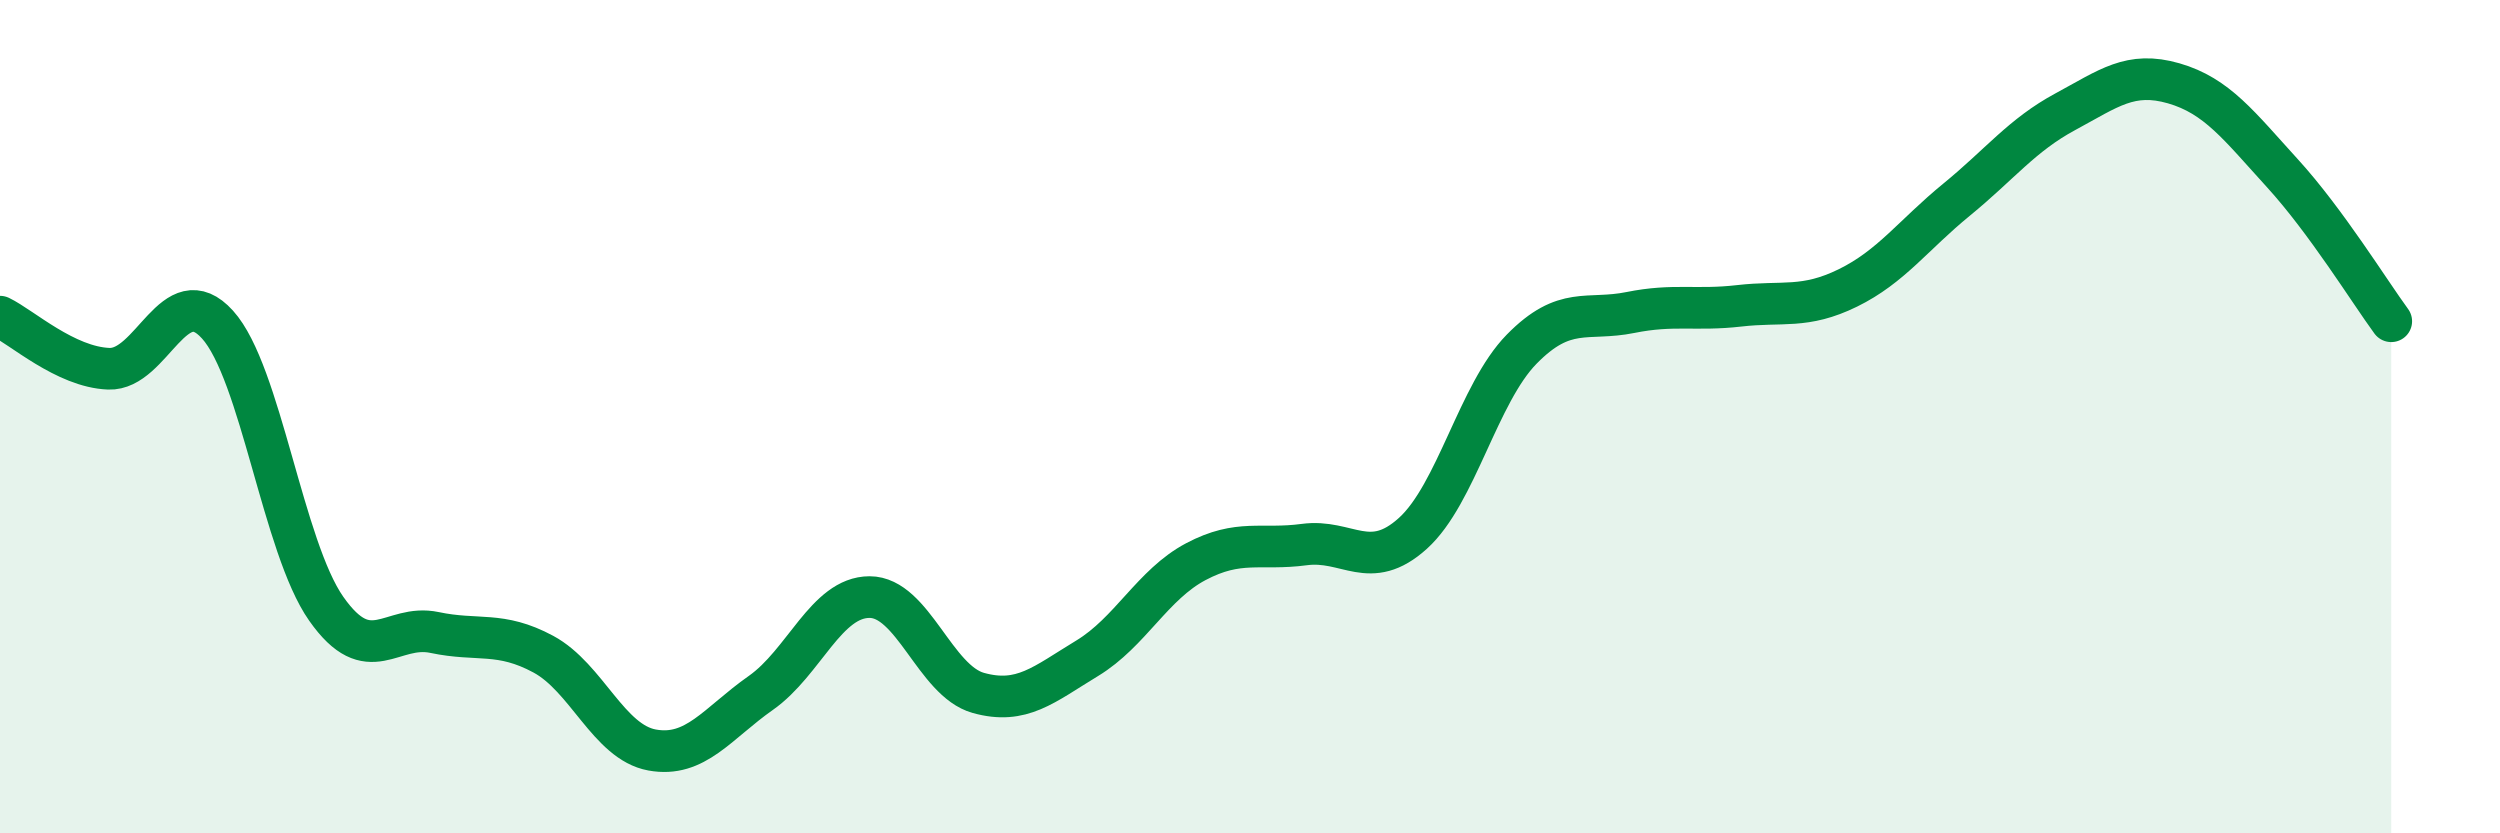
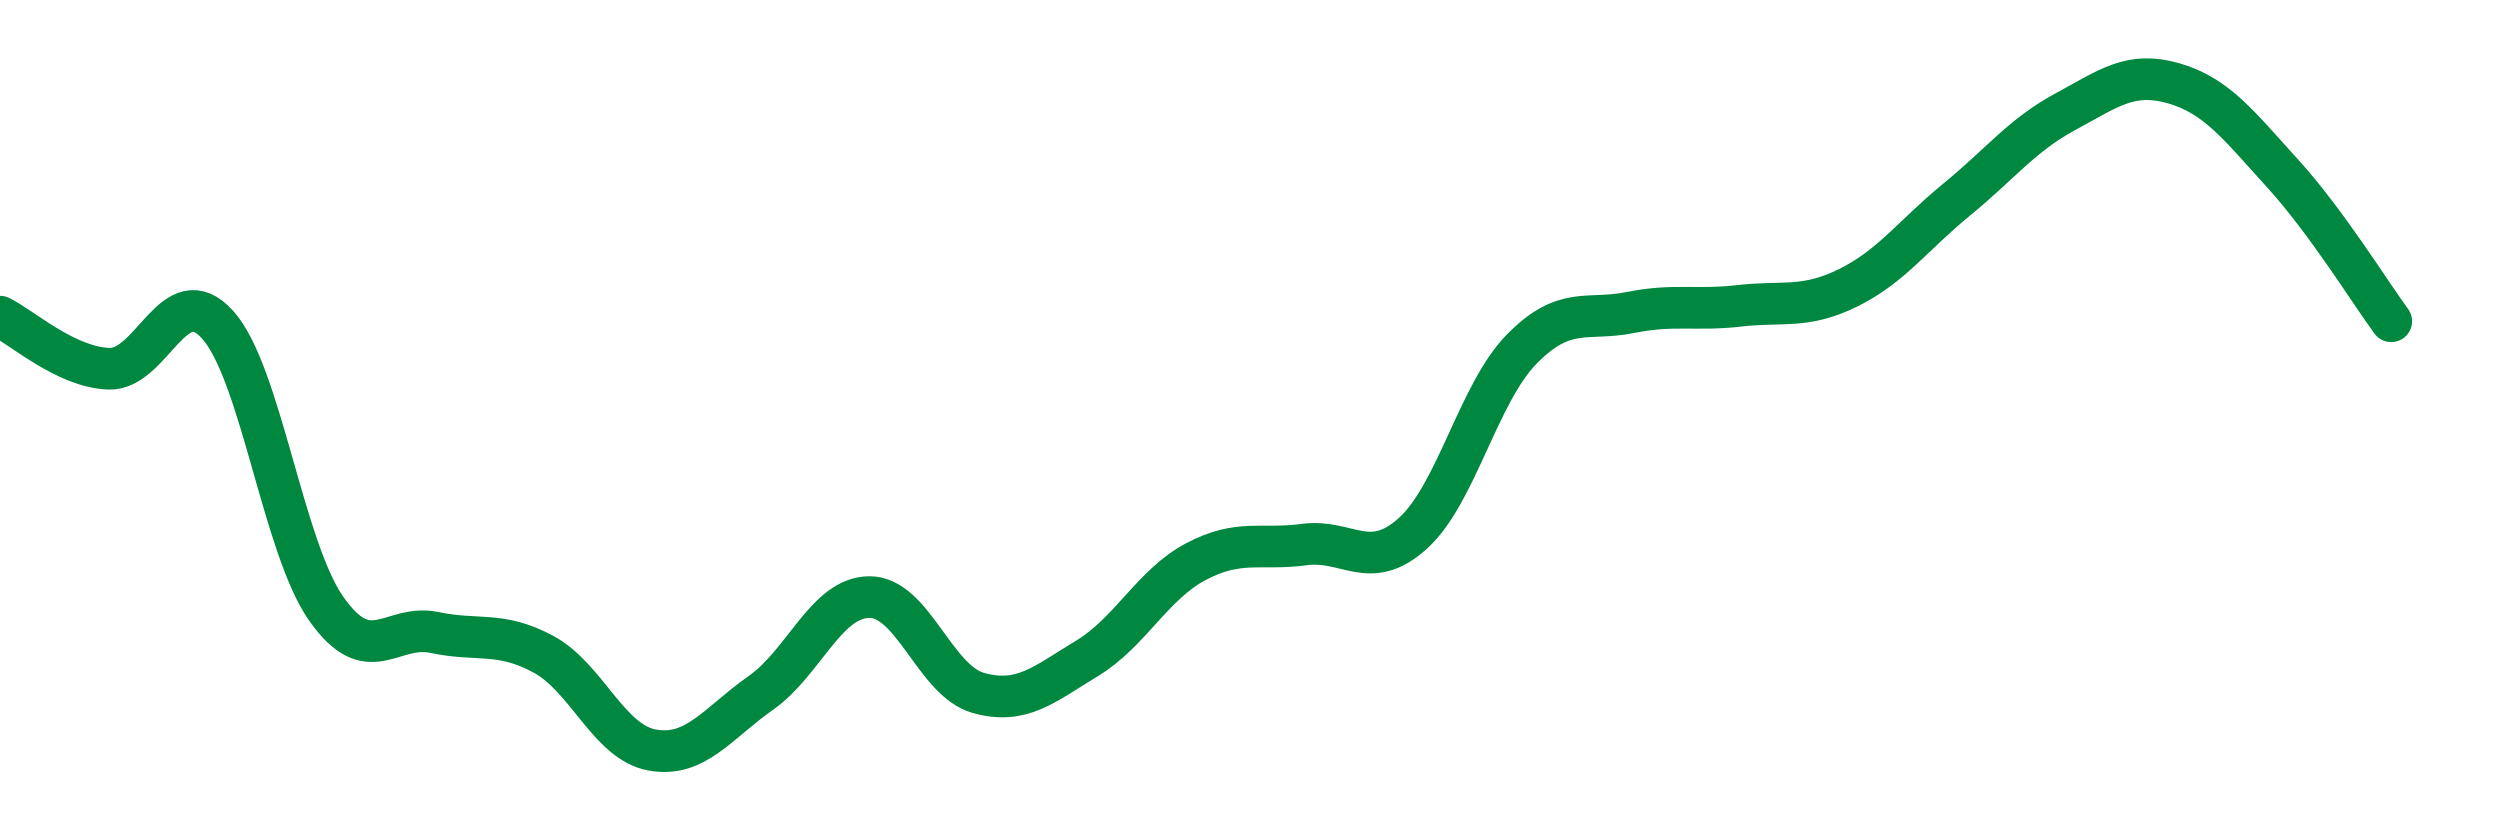
<svg xmlns="http://www.w3.org/2000/svg" width="60" height="20" viewBox="0 0 60 20">
-   <path d="M 0,7.6 C 0.52,7.85 1.57,8.81 2.61,8.85 C 3.65,8.89 4.18,6.64 5.22,7.79 C 6.26,8.94 6.79,13.13 7.83,14.61 C 8.87,16.09 9.39,14.96 10.43,15.18 C 11.47,15.4 12,15.14 13.04,15.7 C 14.08,16.26 14.61,17.81 15.65,18 C 16.69,18.19 17.22,17.36 18.26,16.63 C 19.3,15.9 19.83,14.33 20.87,14.33 C 21.91,14.33 22.44,16.34 23.48,16.63 C 24.52,16.92 25.05,16.43 26.09,15.8 C 27.13,15.17 27.66,14.03 28.7,13.48 C 29.74,12.93 30.26,13.21 31.3,13.07 C 32.34,12.93 32.87,13.74 33.91,12.8 C 34.95,11.86 35.48,9.44 36.52,8.38 C 37.56,7.32 38.09,7.71 39.13,7.5 C 40.17,7.29 40.7,7.46 41.74,7.34 C 42.78,7.22 43.31,7.42 44.35,6.91 C 45.39,6.4 45.92,5.64 46.96,4.79 C 48,3.94 48.53,3.24 49.57,2.68 C 50.61,2.12 51.13,1.7 52.17,2 C 53.21,2.3 53.74,3.02 54.78,4.16 C 55.82,5.3 56.87,7 57.39,7.71L57.39 20L0 20Z" fill="#008740" opacity="0.1" stroke-linecap="round" stroke-linejoin="round" />
  <path d="M 0,7.6 C 0.52,7.85 1.57,8.81 2.61,8.85 C 3.65,8.89 4.18,6.64 5.22,7.79 C 6.26,8.94 6.79,13.13 7.83,14.61 C 8.87,16.09 9.39,14.96 10.43,15.18 C 11.47,15.4 12,15.14 13.04,15.7 C 14.08,16.26 14.61,17.81 15.65,18 C 16.69,18.19 17.22,17.36 18.26,16.63 C 19.3,15.9 19.83,14.33 20.87,14.33 C 21.91,14.33 22.44,16.34 23.48,16.63 C 24.52,16.92 25.05,16.43 26.09,15.8 C 27.13,15.17 27.66,14.03 28.7,13.48 C 29.74,12.93 30.26,13.21 31.3,13.07 C 32.34,12.93 32.87,13.74 33.91,12.8 C 34.95,11.86 35.48,9.44 36.52,8.38 C 37.56,7.32 38.09,7.71 39.13,7.5 C 40.17,7.29 40.7,7.46 41.74,7.34 C 42.78,7.22 43.31,7.42 44.35,6.91 C 45.39,6.4 45.92,5.64 46.96,4.79 C 48,3.94 48.53,3.24 49.57,2.68 C 50.61,2.12 51.13,1.7 52.17,2 C 53.21,2.3 53.74,3.02 54.78,4.16 C 55.82,5.3 56.87,7 57.39,7.71" stroke="#008740" stroke-width="1" fill="none" stroke-linecap="round" stroke-linejoin="round" />
</svg>